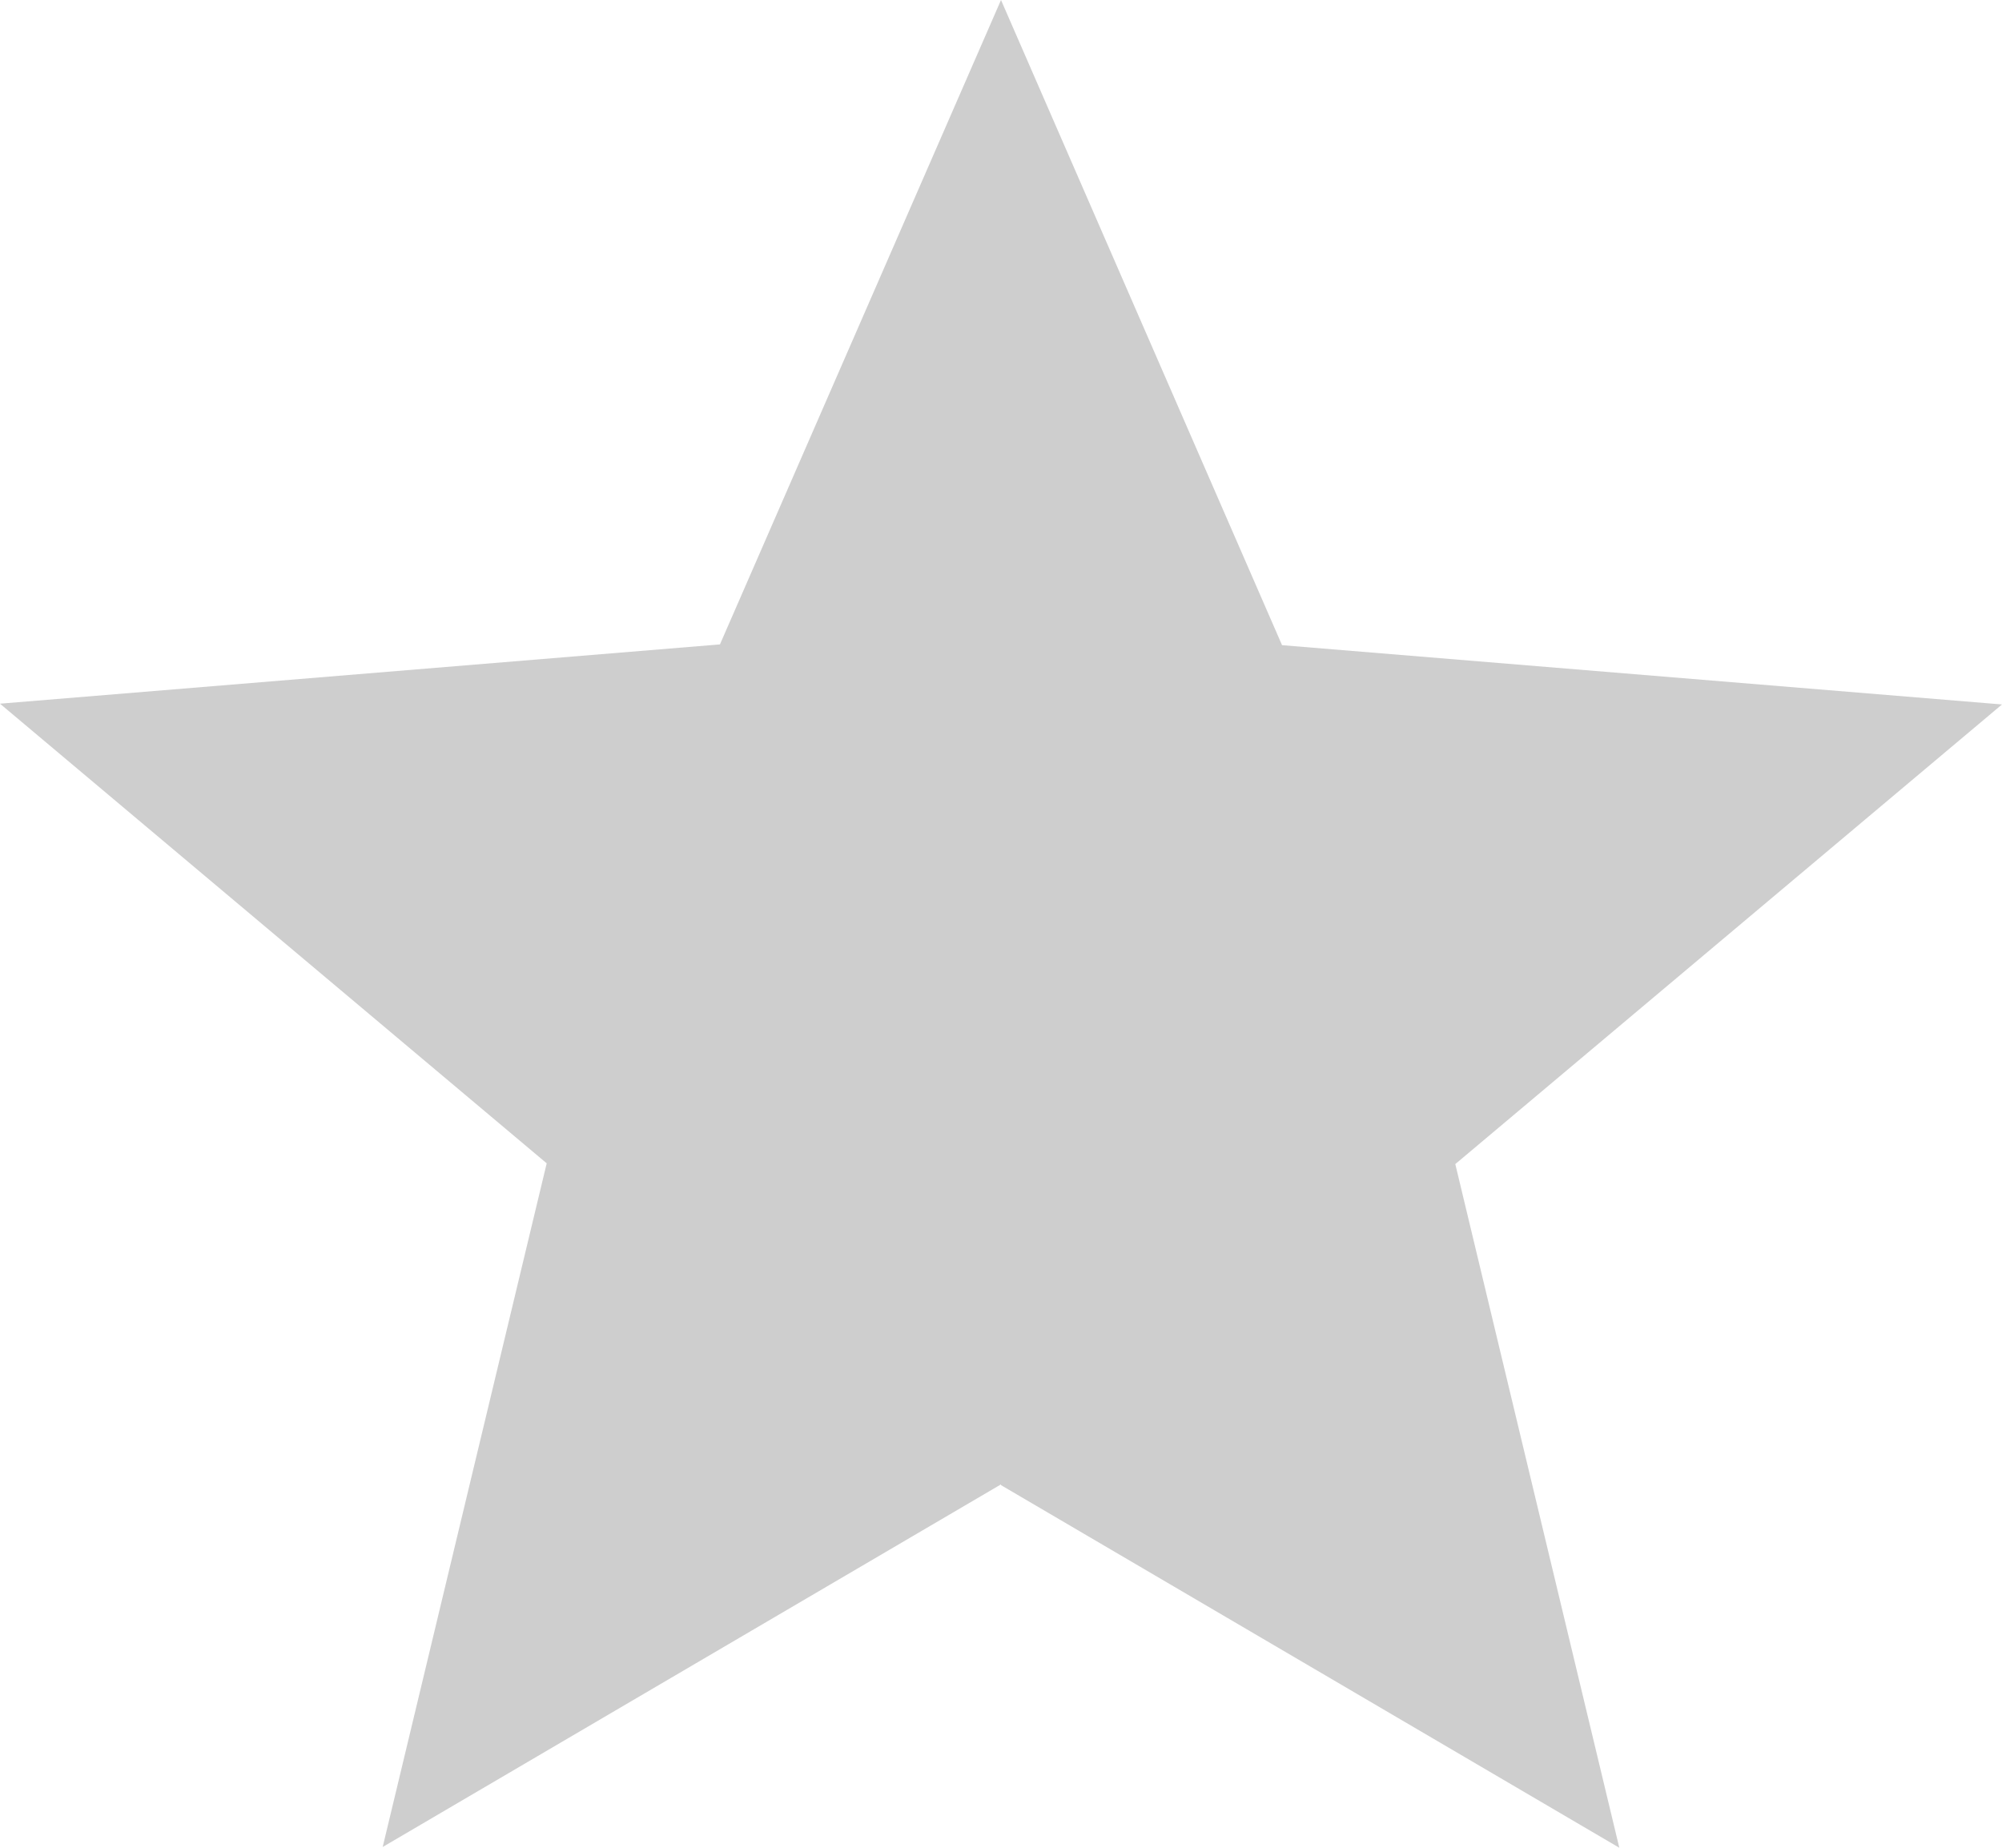
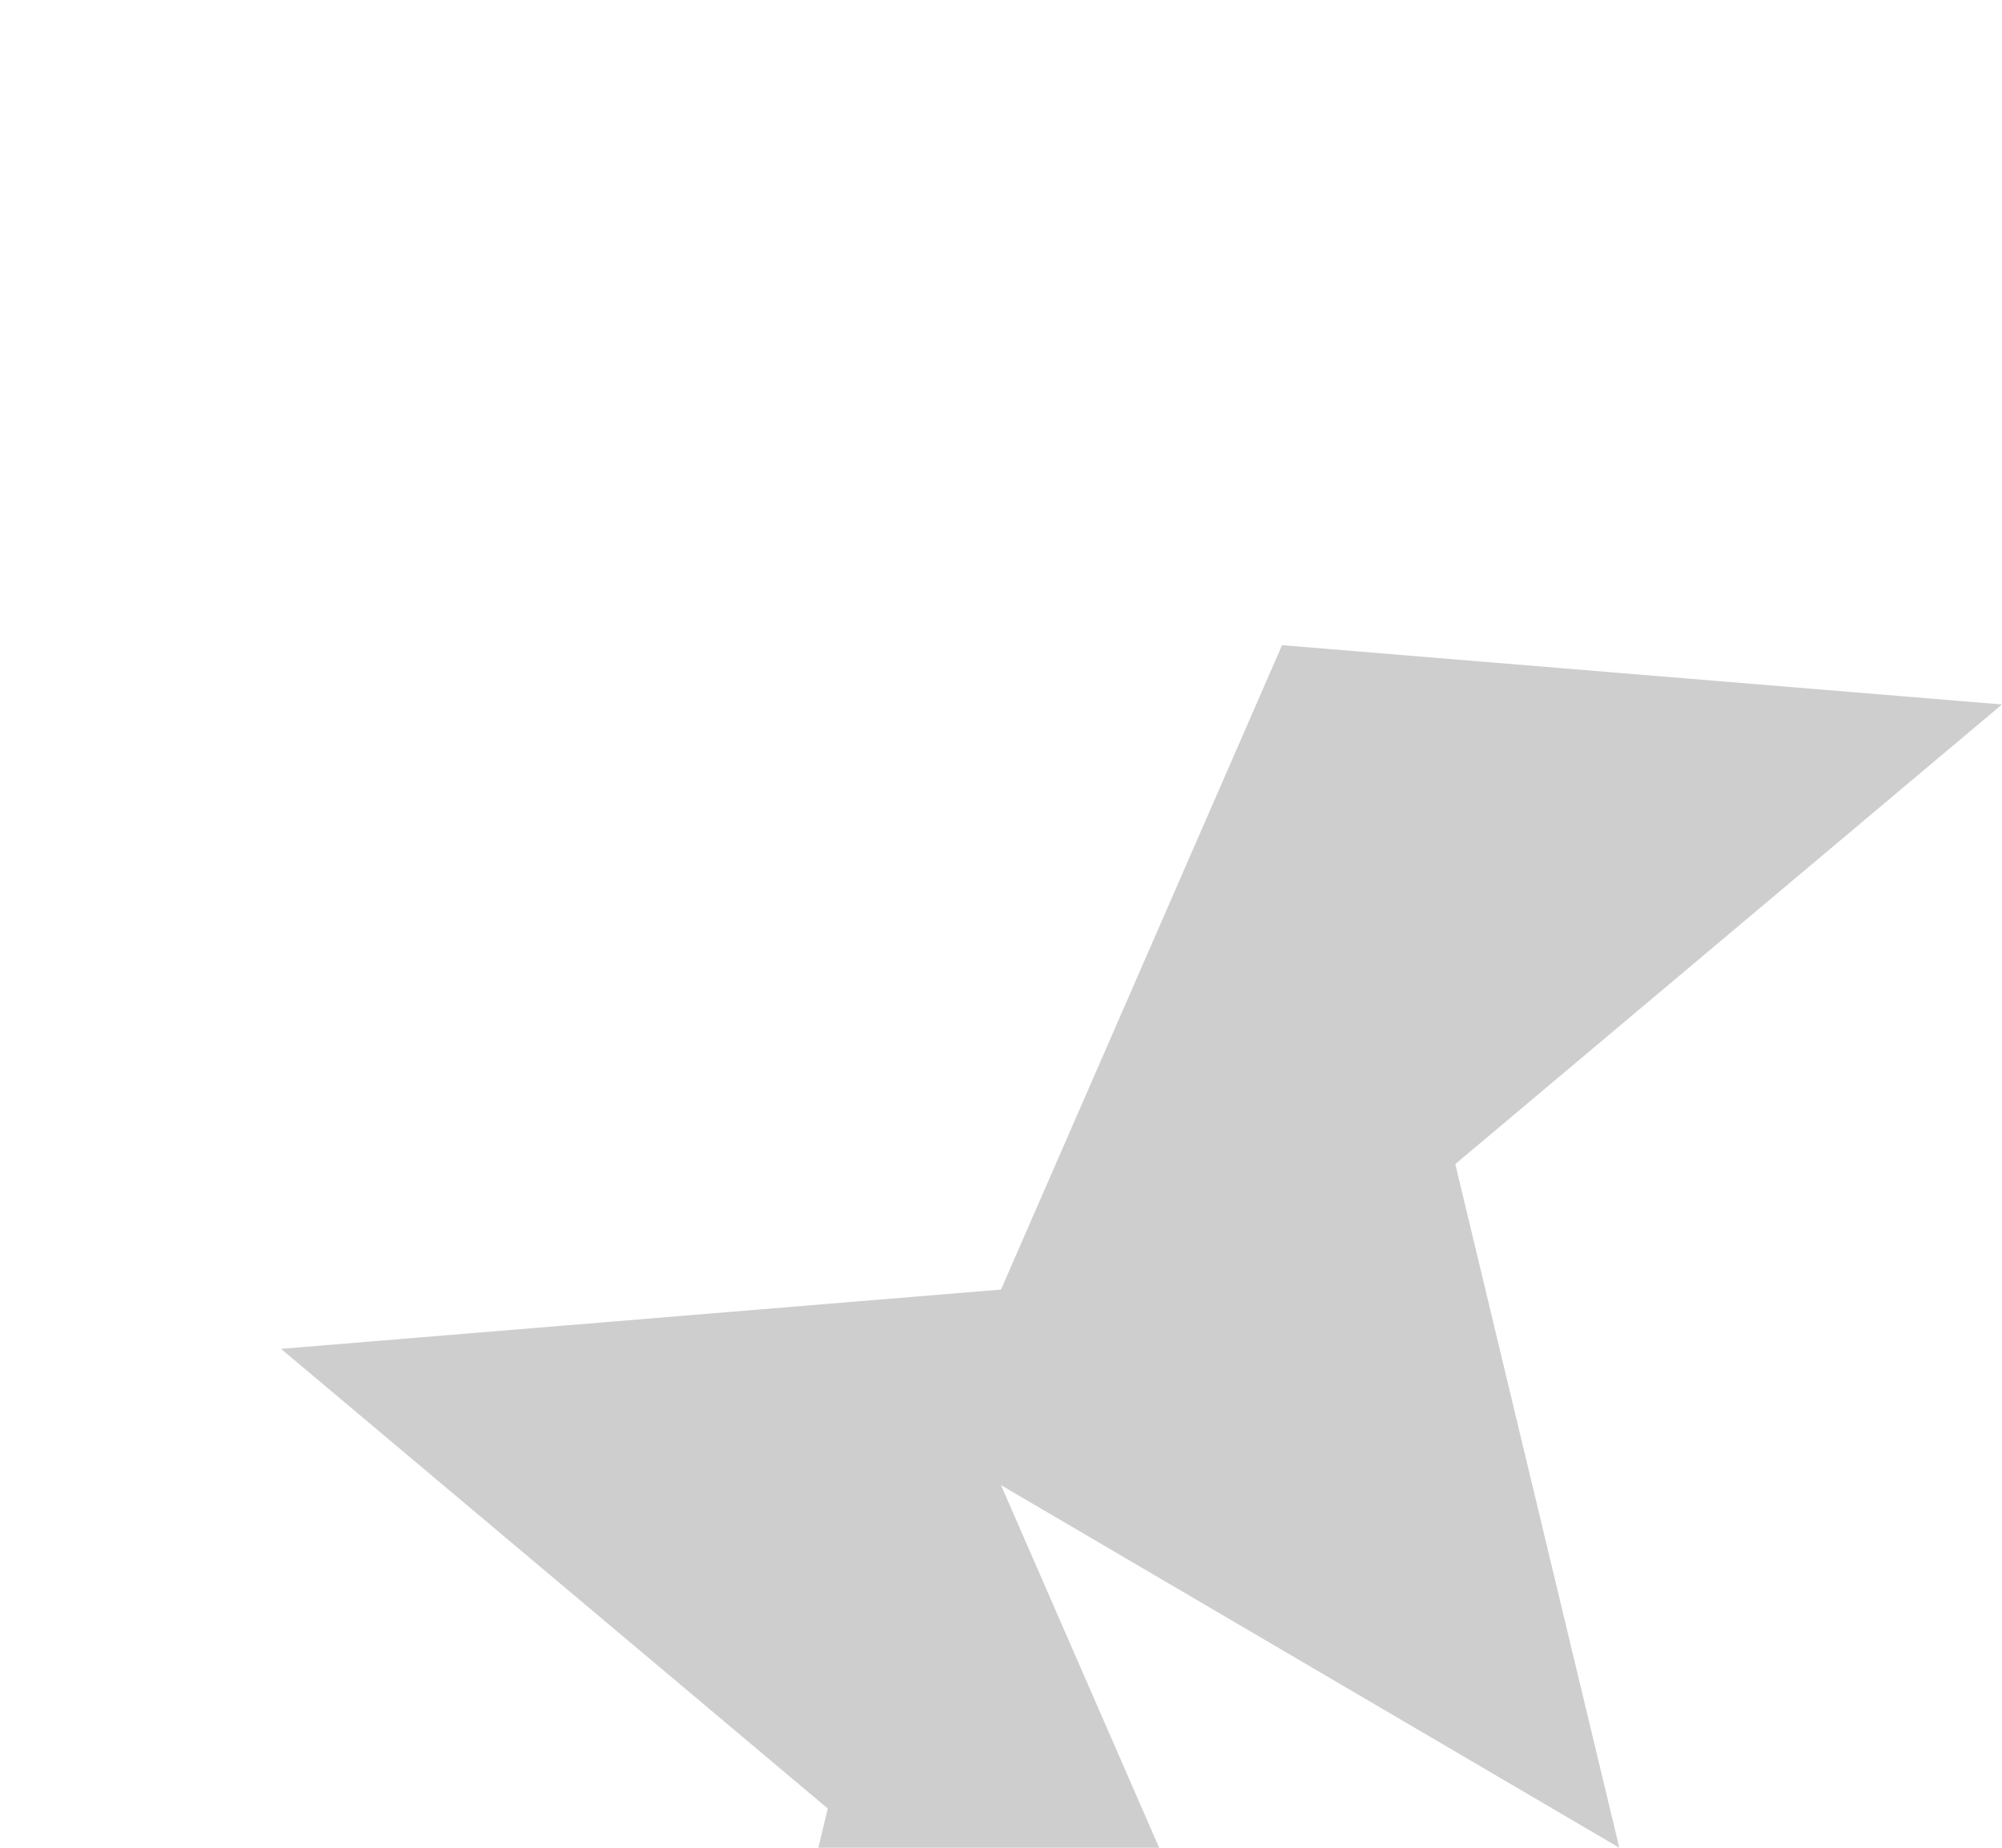
<svg xmlns="http://www.w3.org/2000/svg" id="Layer_2" data-name="Layer 2" viewBox="0 0 26 24">
  <defs>
    <style> .cls-1 { fill: #cecece; stroke-width: 0px; } </style>
  </defs>
  <g id="Layer_1-2" data-name="Layer 1">
-     <path class="cls-1" d="m13,19.29l8.03,4.71-2.13-8.88,7.1-5.97-9.35-.77L13,0l-3.65,8.37-9.35.77,7.1,5.97-2.13,8.88,8.03-4.71Z" />
+     <path class="cls-1" d="m13,19.29l8.03,4.71-2.13-8.88,7.1-5.97-9.35-.77l-3.65,8.37-9.35.77,7.1,5.97-2.13,8.88,8.03-4.71Z" />
  </g>
</svg>